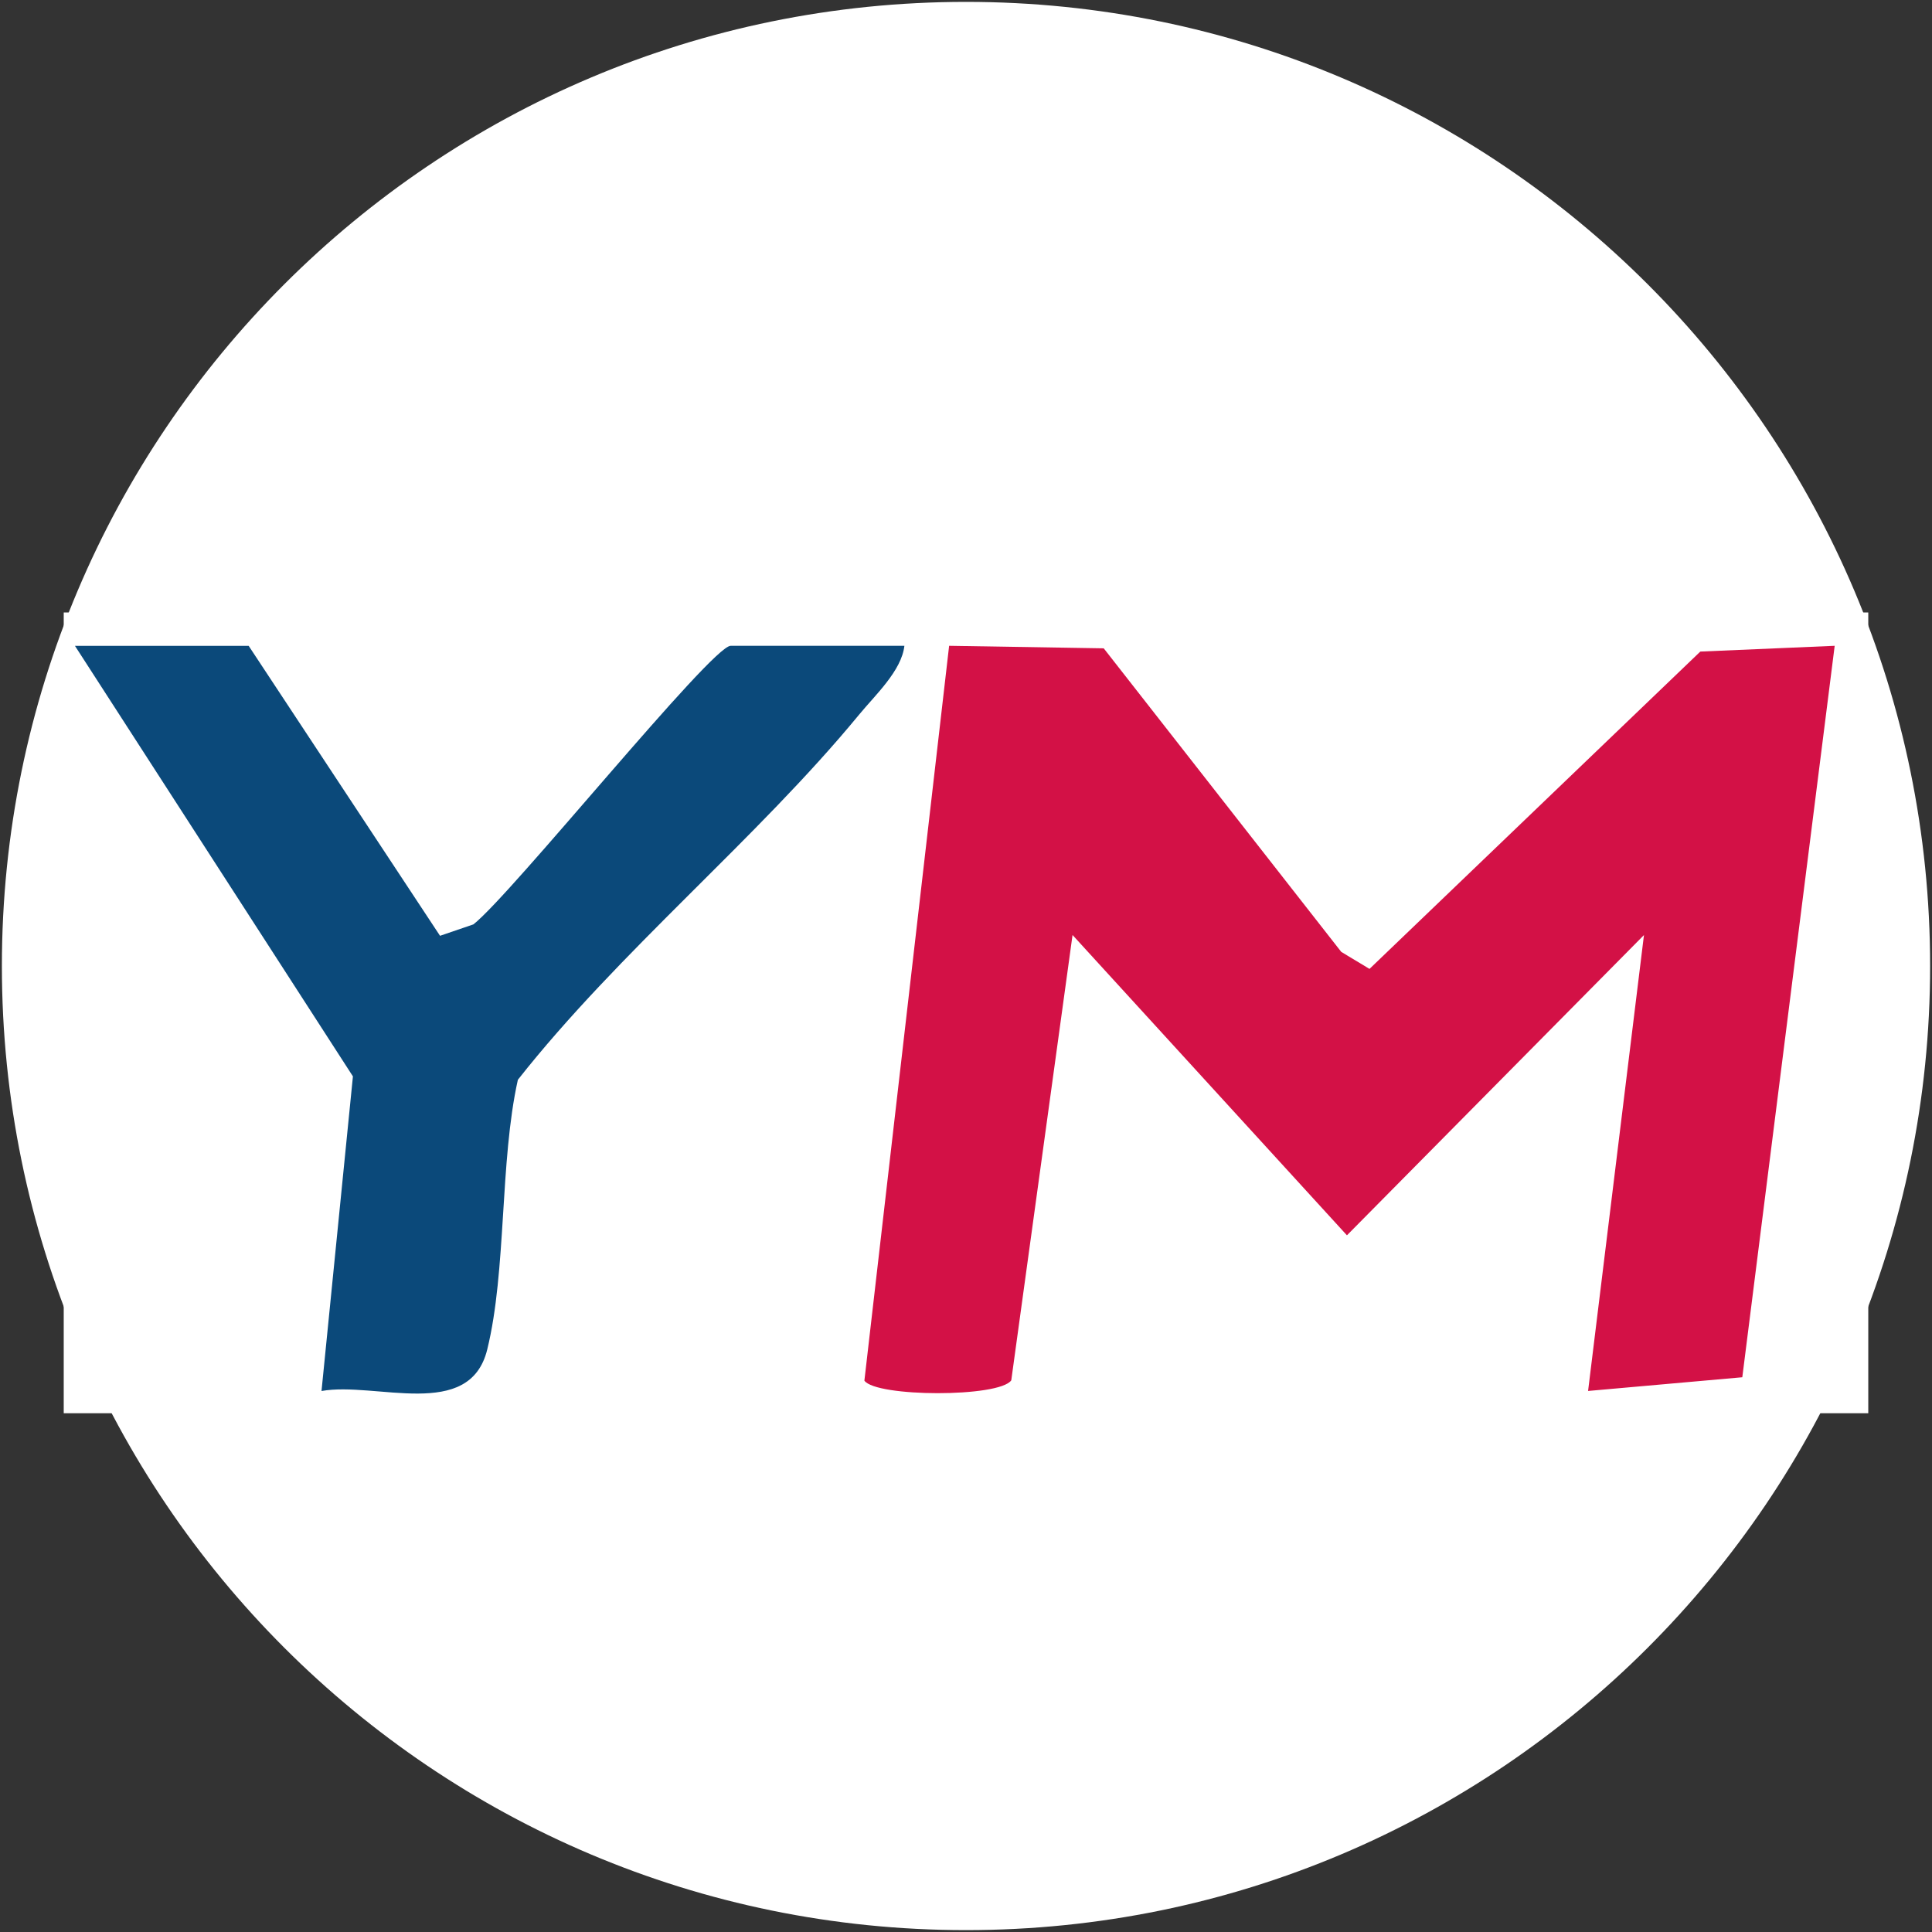
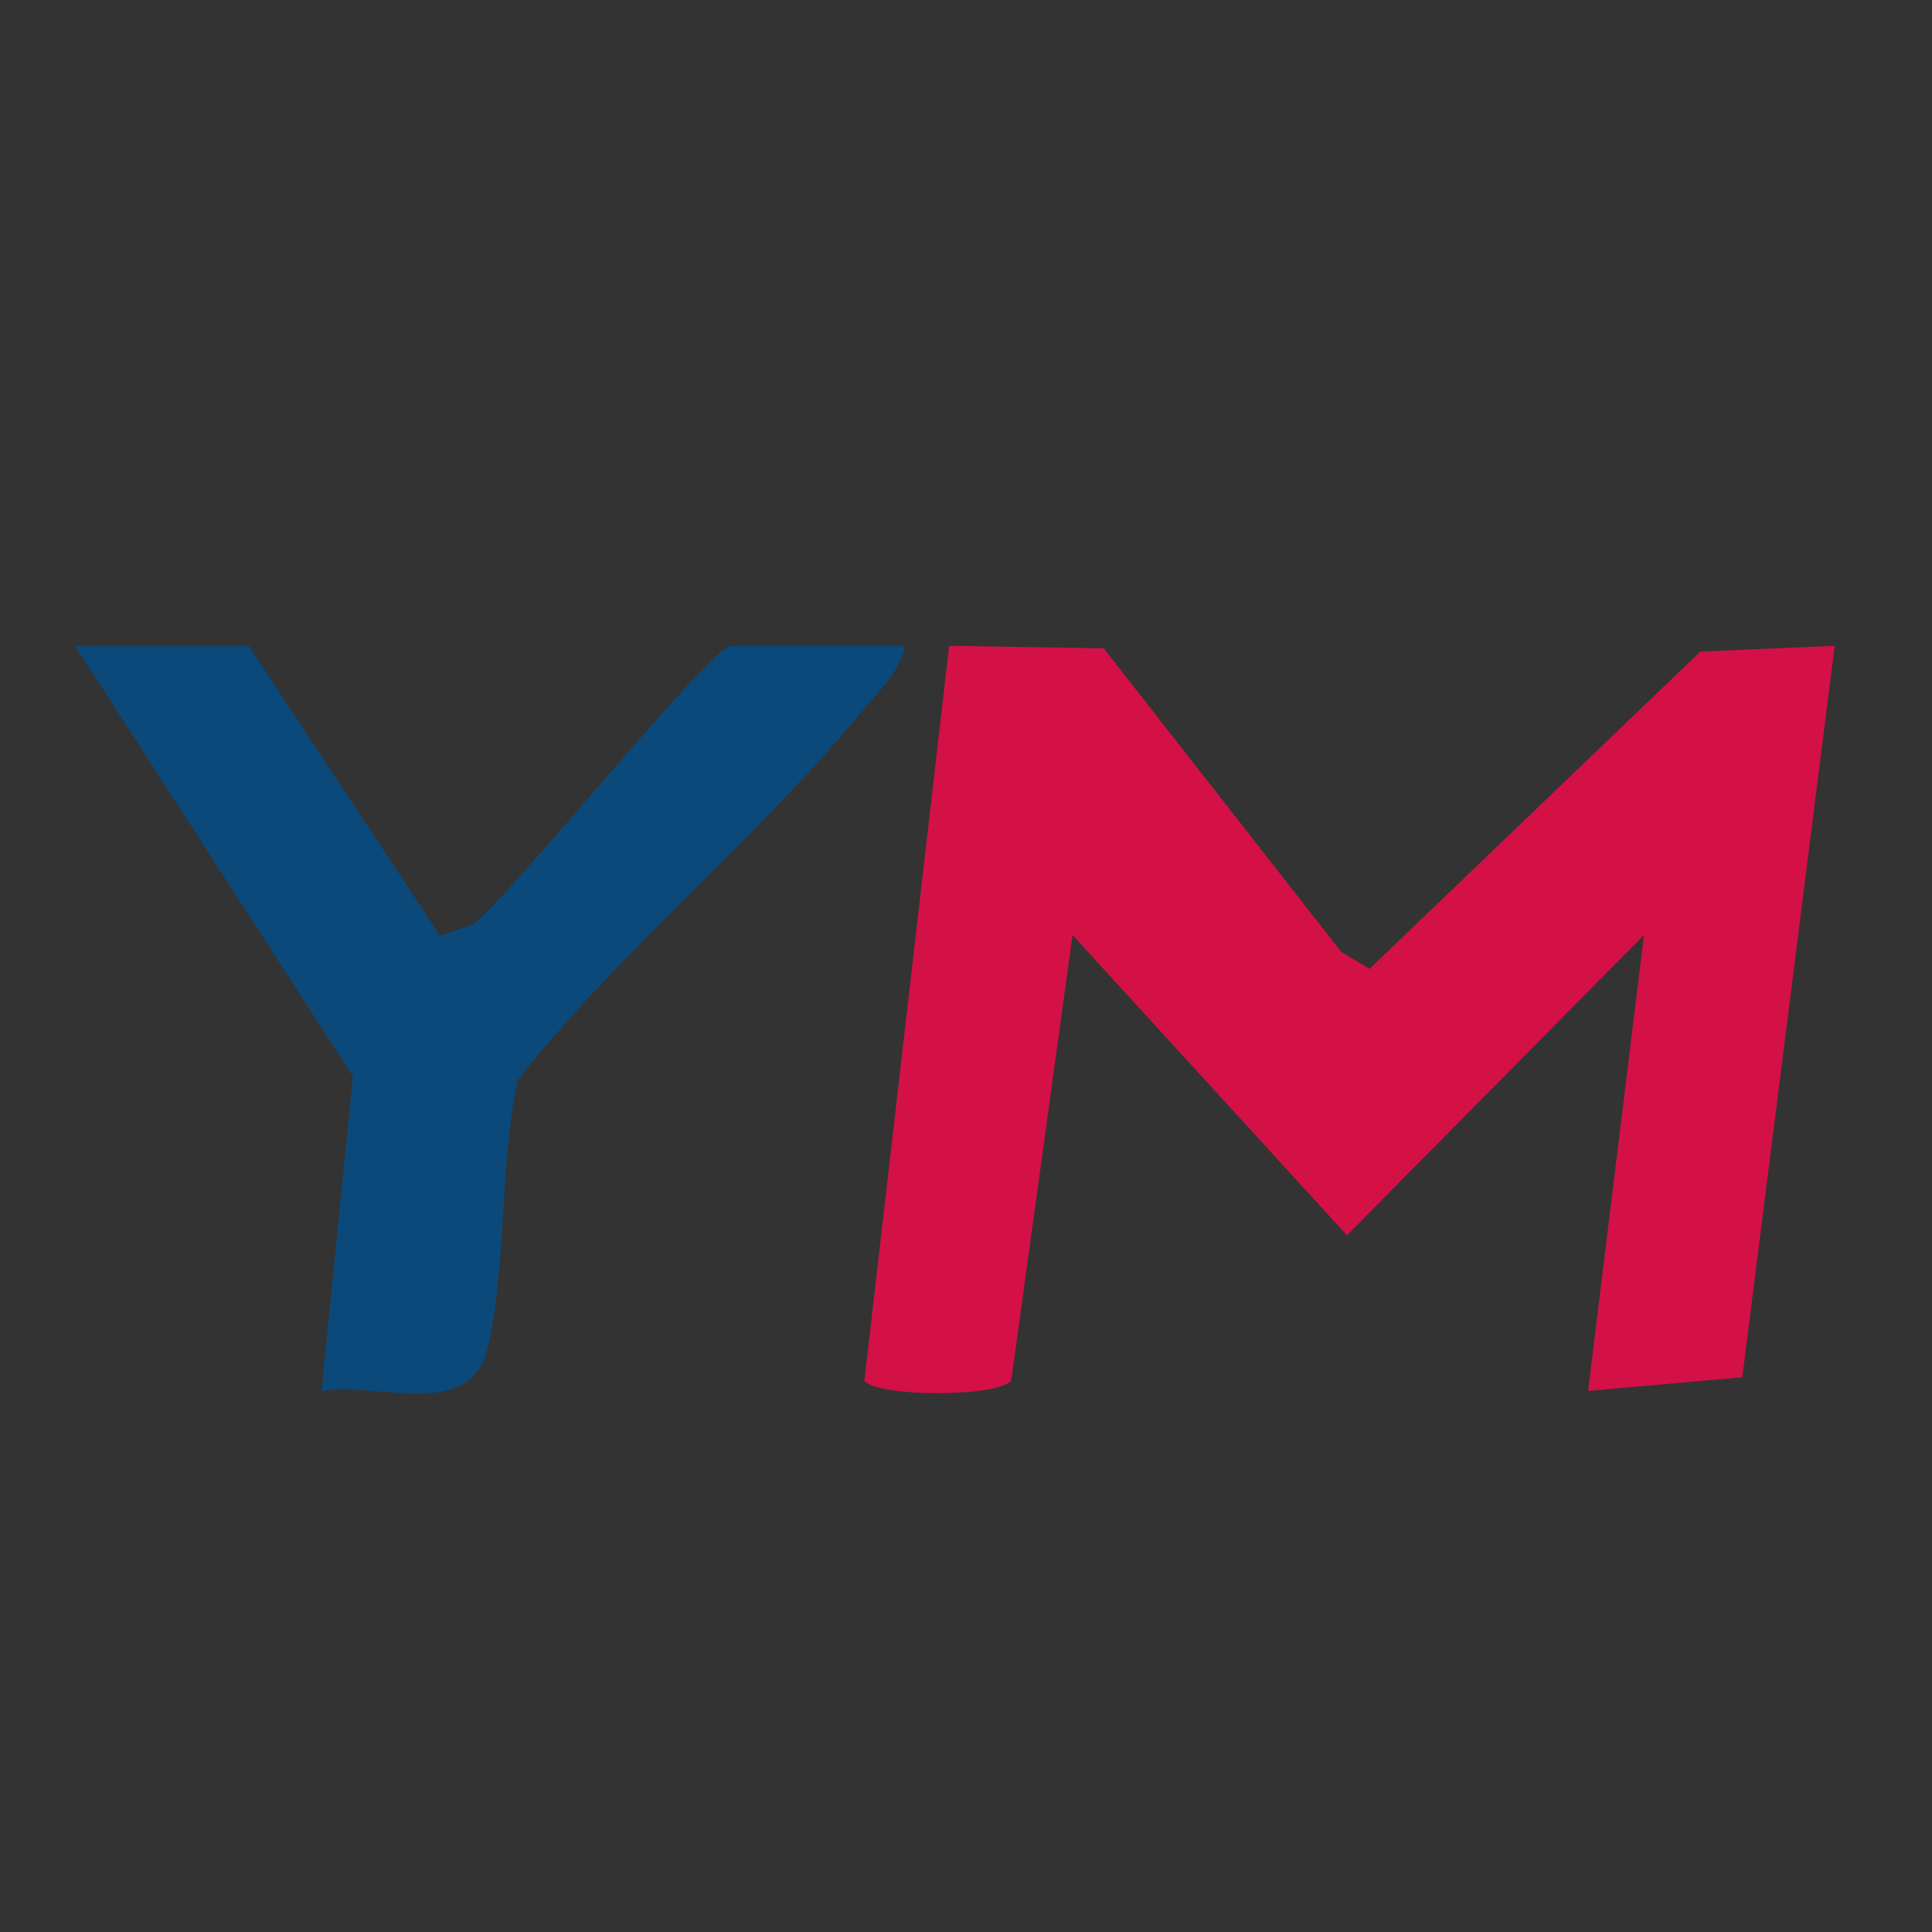
<svg xmlns="http://www.w3.org/2000/svg" id="Layer_1" data-name="Layer 1" viewBox="0 0 513 513">
  <rect x="0" y="0" width="513" height="513" fill="#333333" stroke="none" />
-   <path fill="white" d="M256.5.5C115.12.5.5,115.12.5,256.5s114.62,256,256,256,256-114.62,256-256S397.88.5,256.5.5Z" />
  <g>
-     <path fill="white" d="M496.08,162.63v212.63H16.92v-212.63h479.16ZM66.03,171.49H19.9l73.8,114.34-8.34,83.54c14.38-2.56,39.31,8.03,44-11,5.18-21.03,3.28-49.84,8.14-71.64,26.76-33.98,63.55-64.07,90.56-96.9,4.3-5.22,11.33-11.69,12.07-18.33h-46.13c-5.06,0-58.26,66.15-68.31,73.97l-8.86,3.03-50.81-76.99ZM293.07,172.15l-41.05-.67-22.5,195.12c3.13,4.4,35.77,4.5,39-.08l16.27-118.25,72.86,79.74,78.87-79.73-14.84,121.06,40.95-3.64,24.53-194.22-35.68,1.53-87.84,84.26-7.5-4.52-63.07-80.6Z" />
    <path fill="#D31146" d="M293.07,172.15l63.07,80.6,7.5,4.52,87.84-84.26,35.68-1.53-24.53,194.22-40.95,3.64,14.84-121.06-78.87,79.73-72.86-79.74-16.27,118.25c-3.23,4.58-35.87,4.48-39,.08l22.5-195.12,41.05.67Z" />
-     <path fill="#0B497A" d="M66.03,171.49l50.81,76.99,8.86-3.03c10.04-7.82,63.25-73.97,68.31-73.97h46.13c-.74,6.63-7.77,13.1-12.07,18.33-27.02,32.84-63.81,62.92-90.56,96.9-4.86,21.8-2.97,50.62-8.14,71.64-4.69,19.04-29.62,8.44-44,11l8.34-83.54L19.9,171.49h46.13Z" />
+     <path fill="#0B497A" d="M66.03,171.49l50.81,76.99,8.86-3.03c10.04-7.82,63.25-73.97,68.31-73.97h46.13c-.74,6.63-7.77,13.1-12.07,18.33-27.02,32.84-63.81,62.92-90.56,96.9-4.86,21.8-2.97,50.62-8.14,71.64-4.69,19.04-29.62,8.44-44,11l8.34-83.54L19.9,171.49h46.13" />
  </g>
</svg>